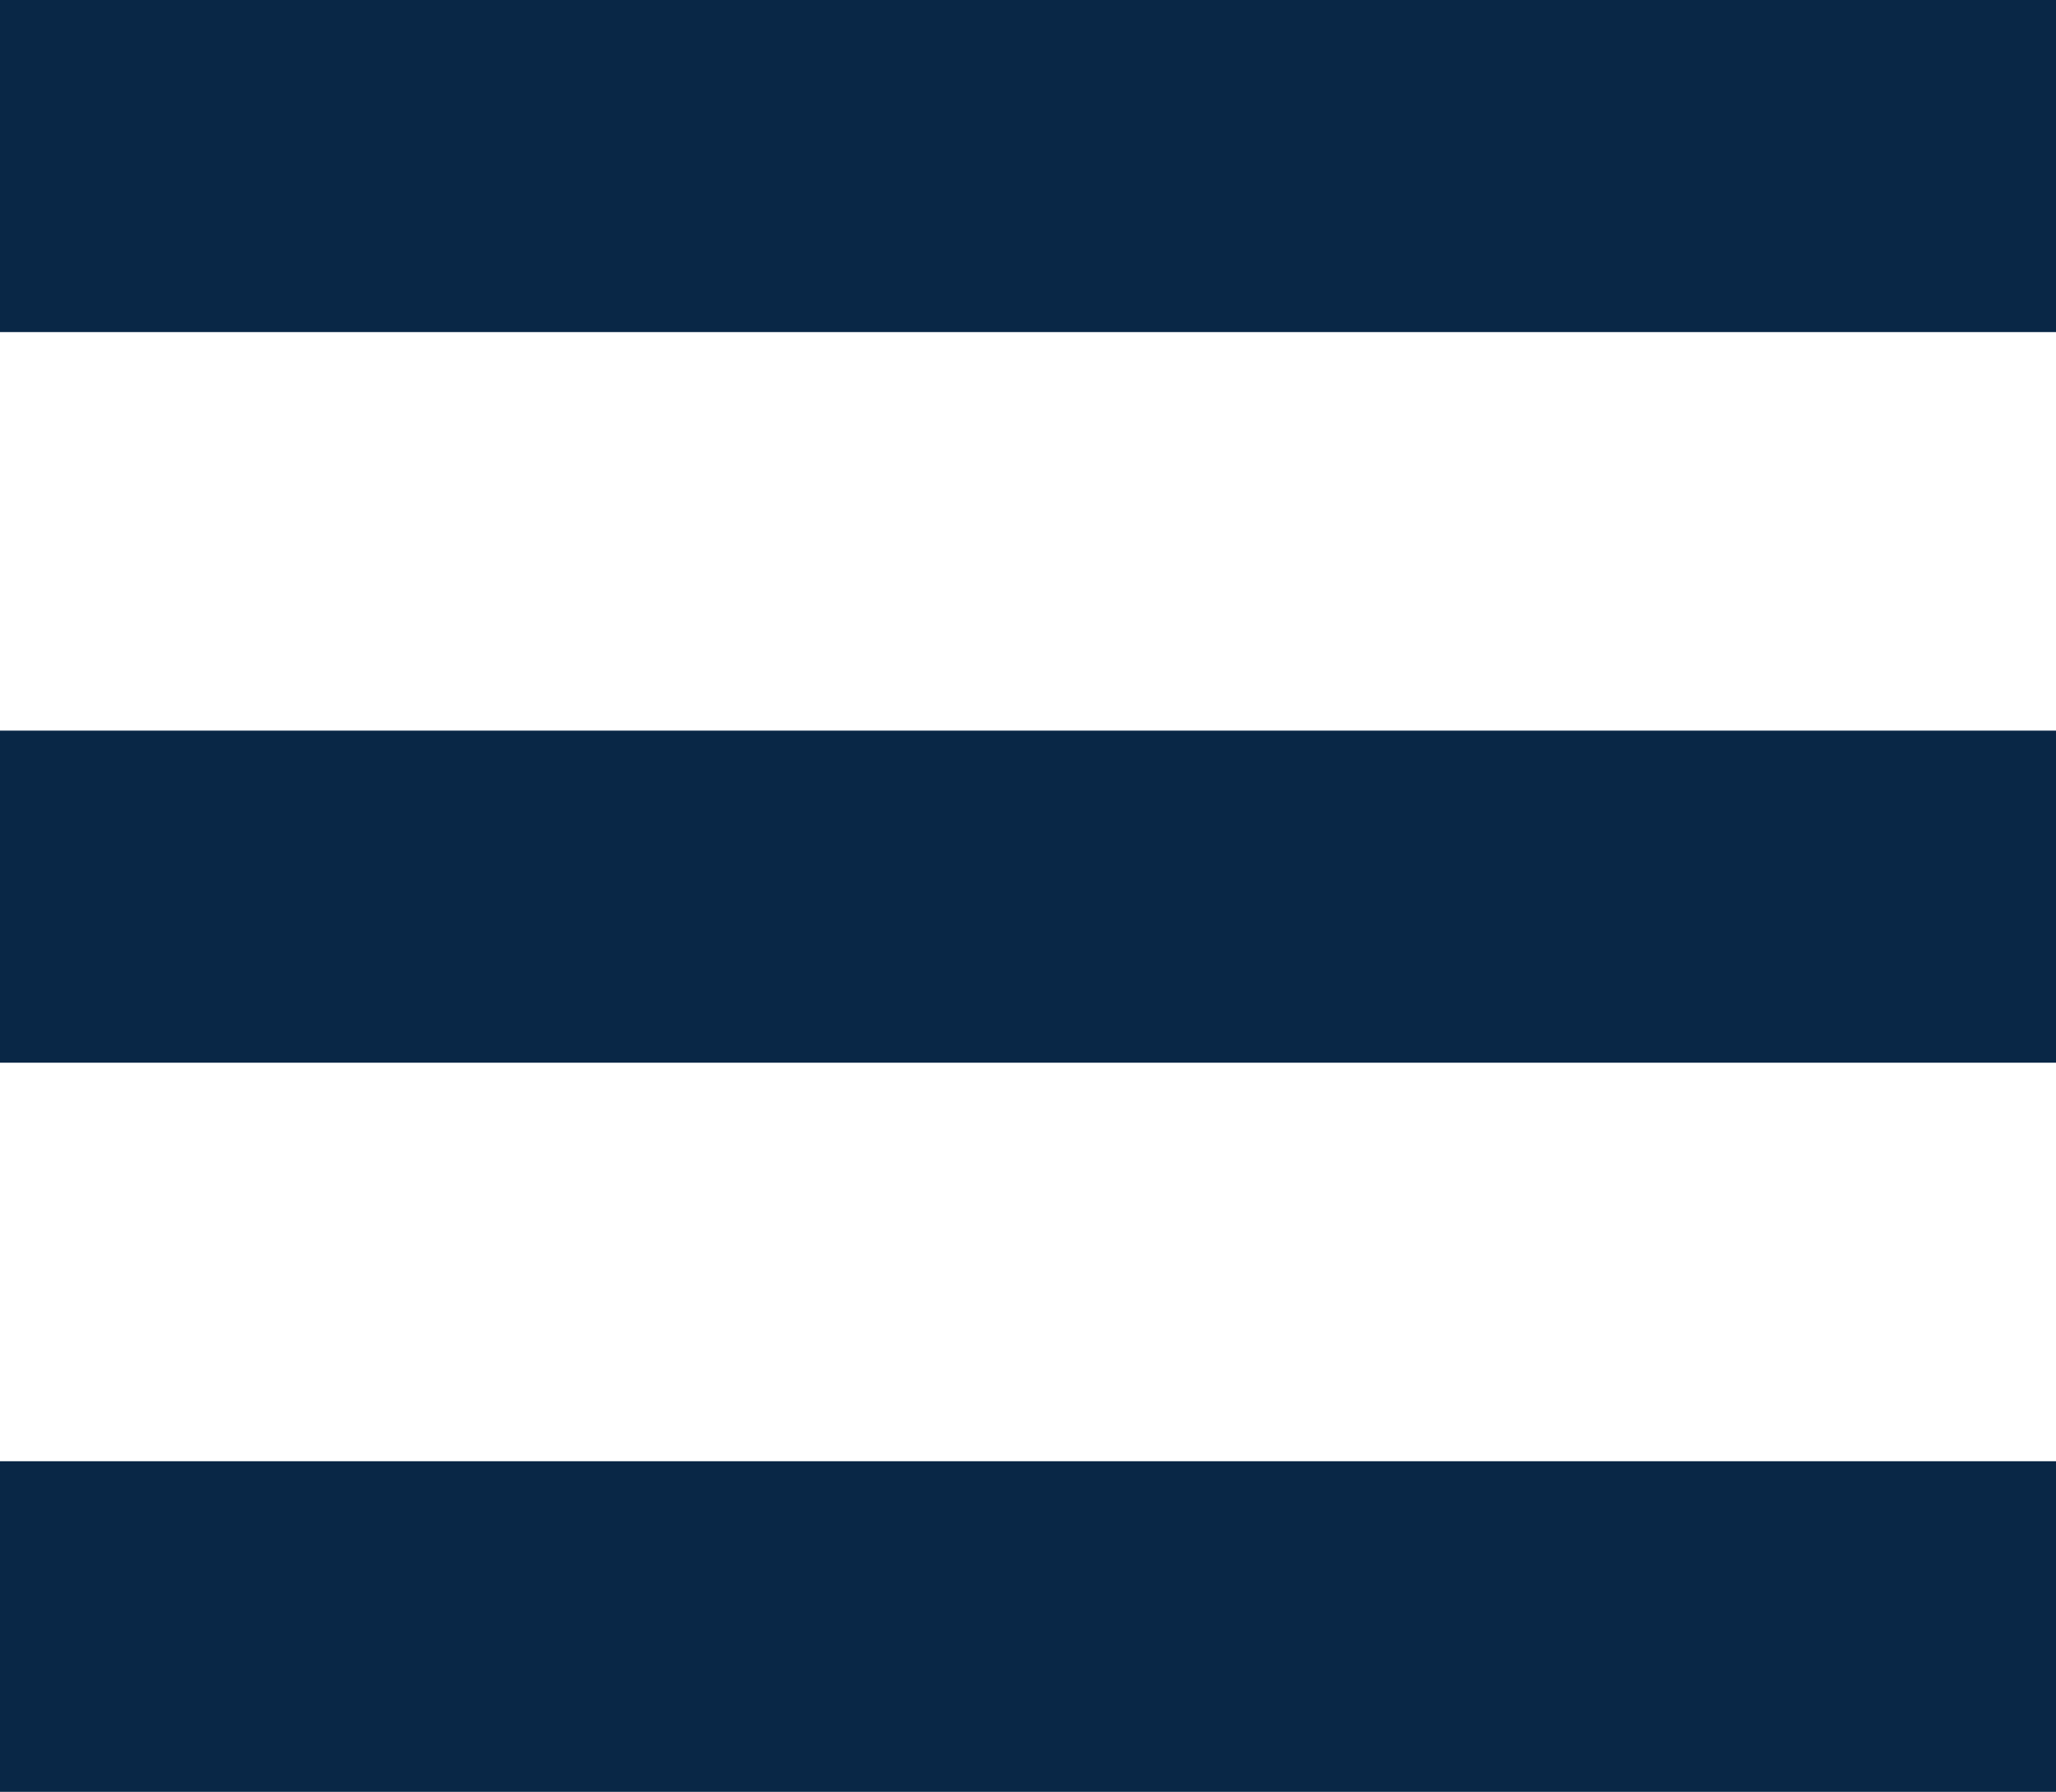
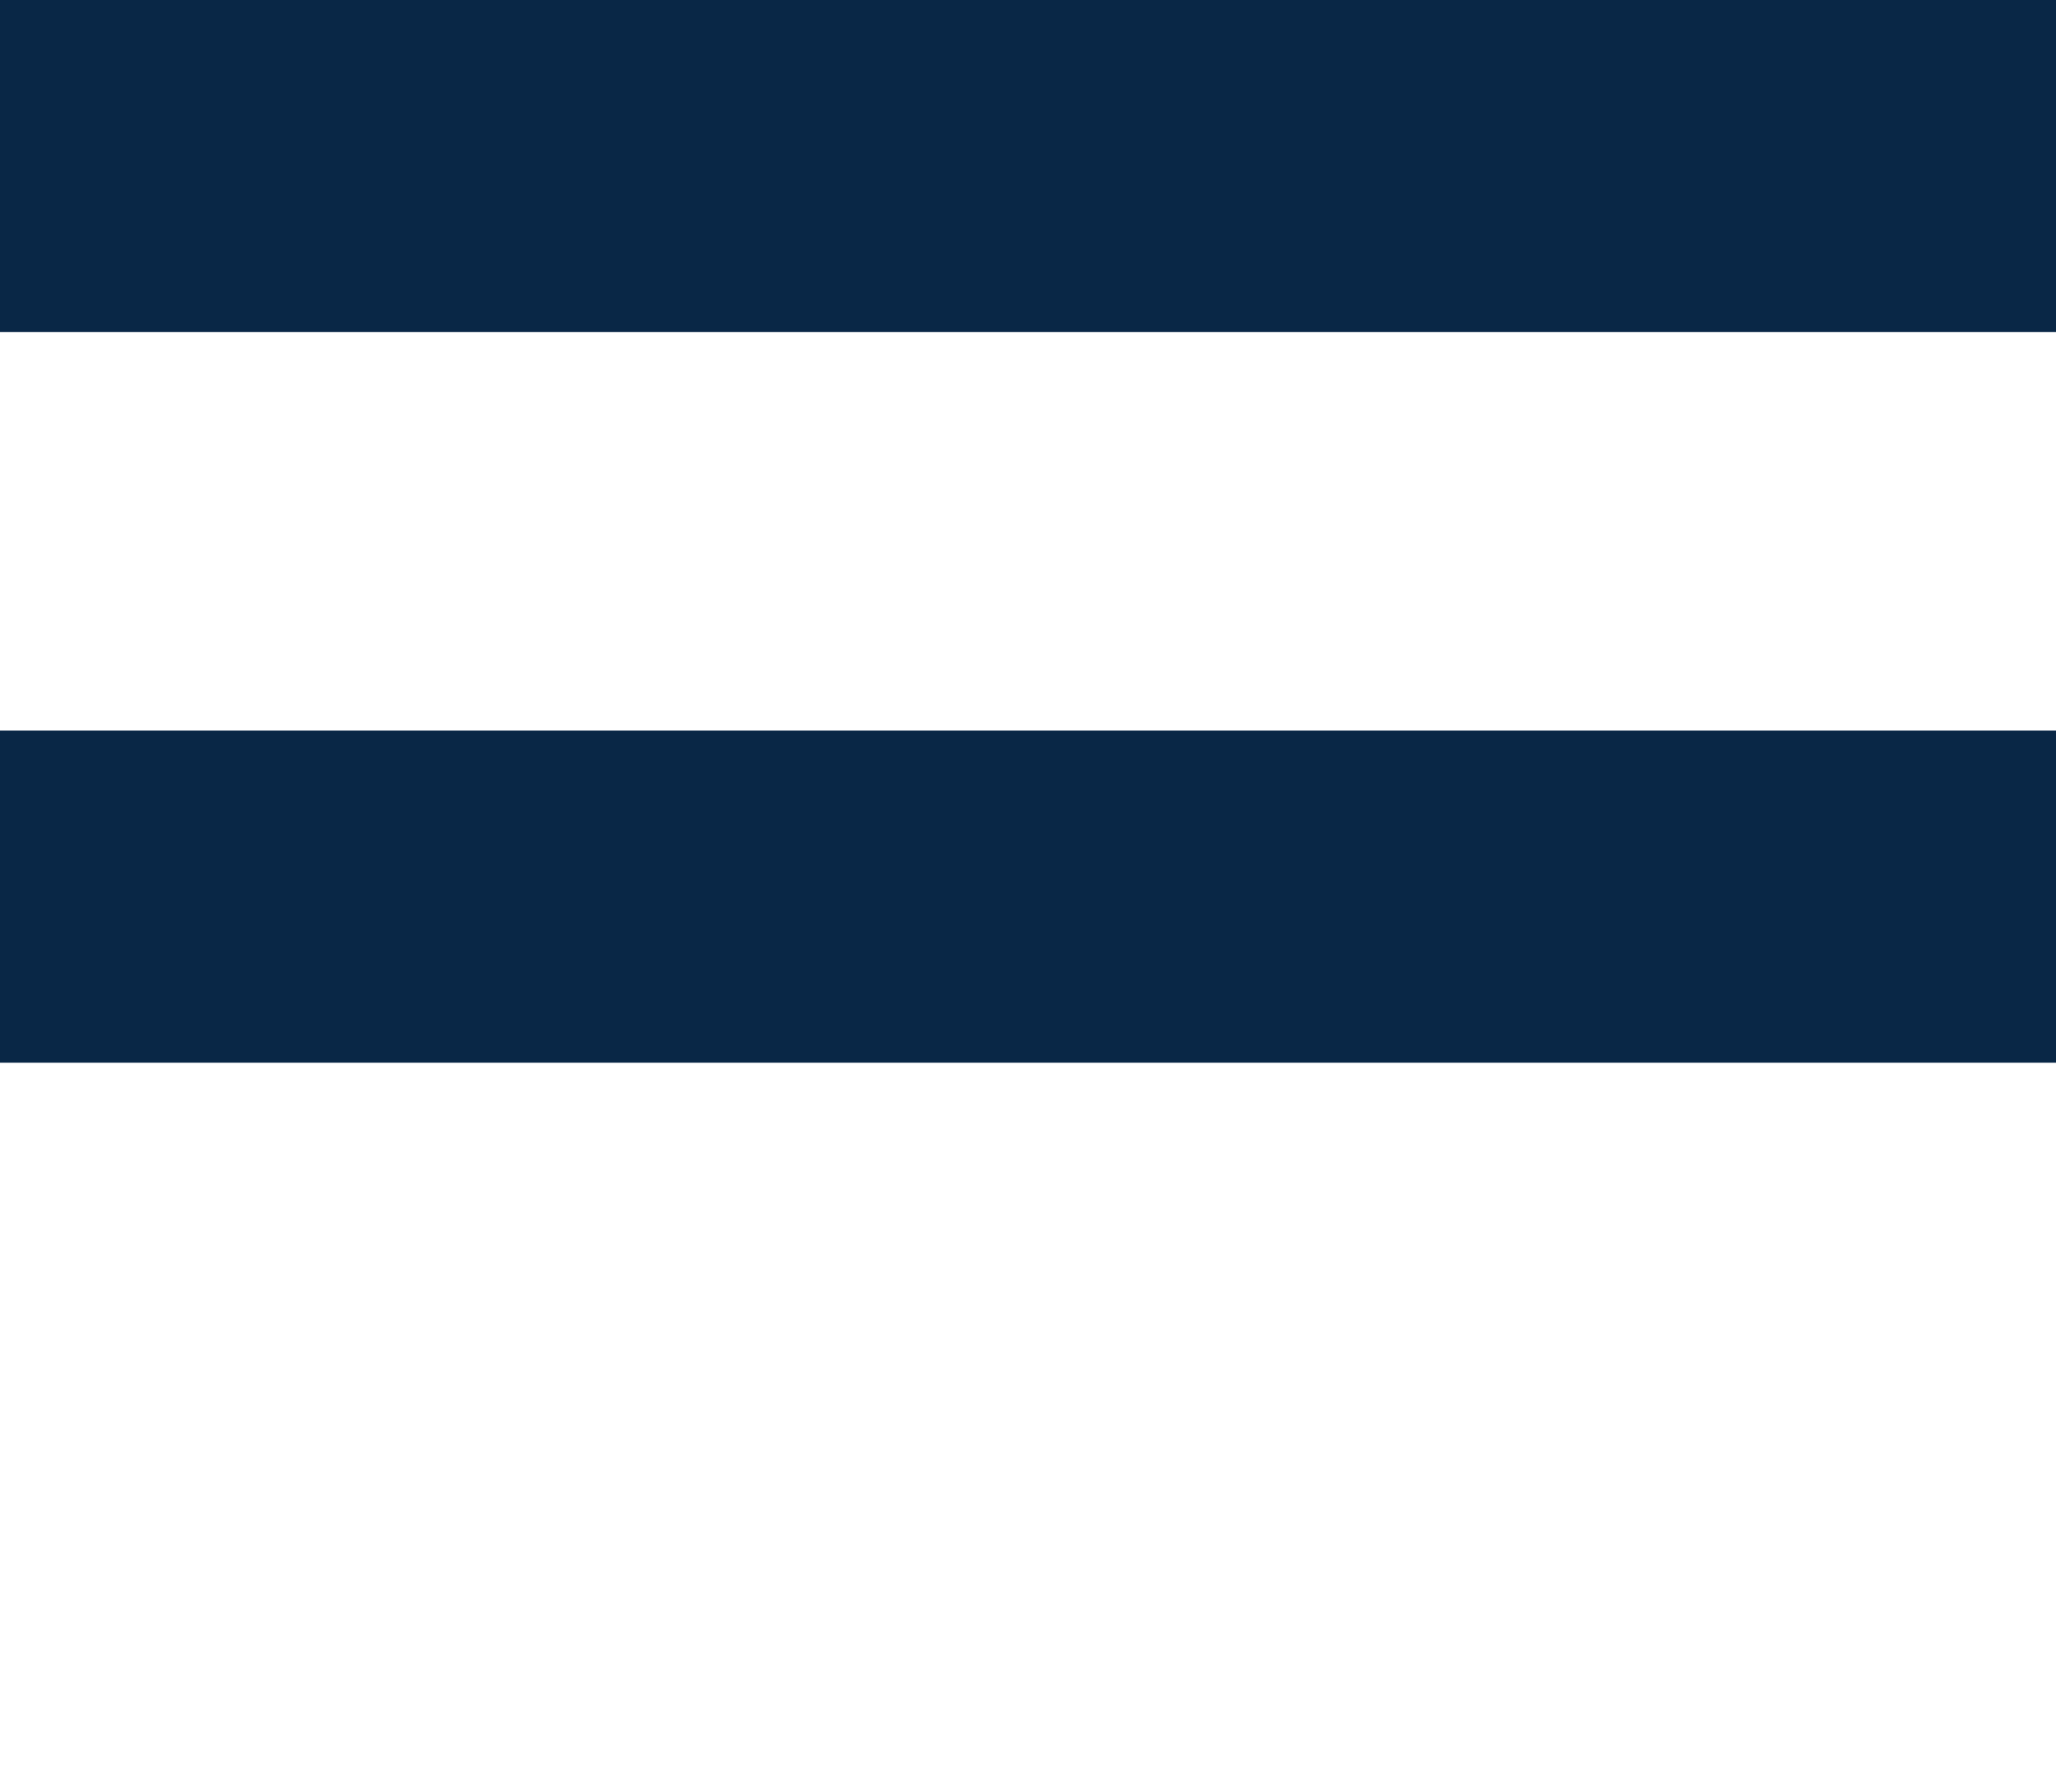
<svg xmlns="http://www.w3.org/2000/svg" viewBox="0 0 13.62 11.87">
  <defs>
    <style>.cls-1{fill:#092746}</style>
  </defs>
  <g id="Layer_2" data-name="Layer 2">
    <g id="Content">
      <g id="Hamburger_Icon" data-name="Hamburger Icon">
-         <path class="cls-1" d="M0 0h13.62v2.2H0zM0 4.84h13.62v2.2H0zM0 9.68h13.62v2.2H0z" />
+         <path class="cls-1" d="M0 0h13.62v2.2H0zM0 4.84h13.62v2.2H0zM0 9.68v2.2H0z" />
      </g>
    </g>
  </g>
</svg>